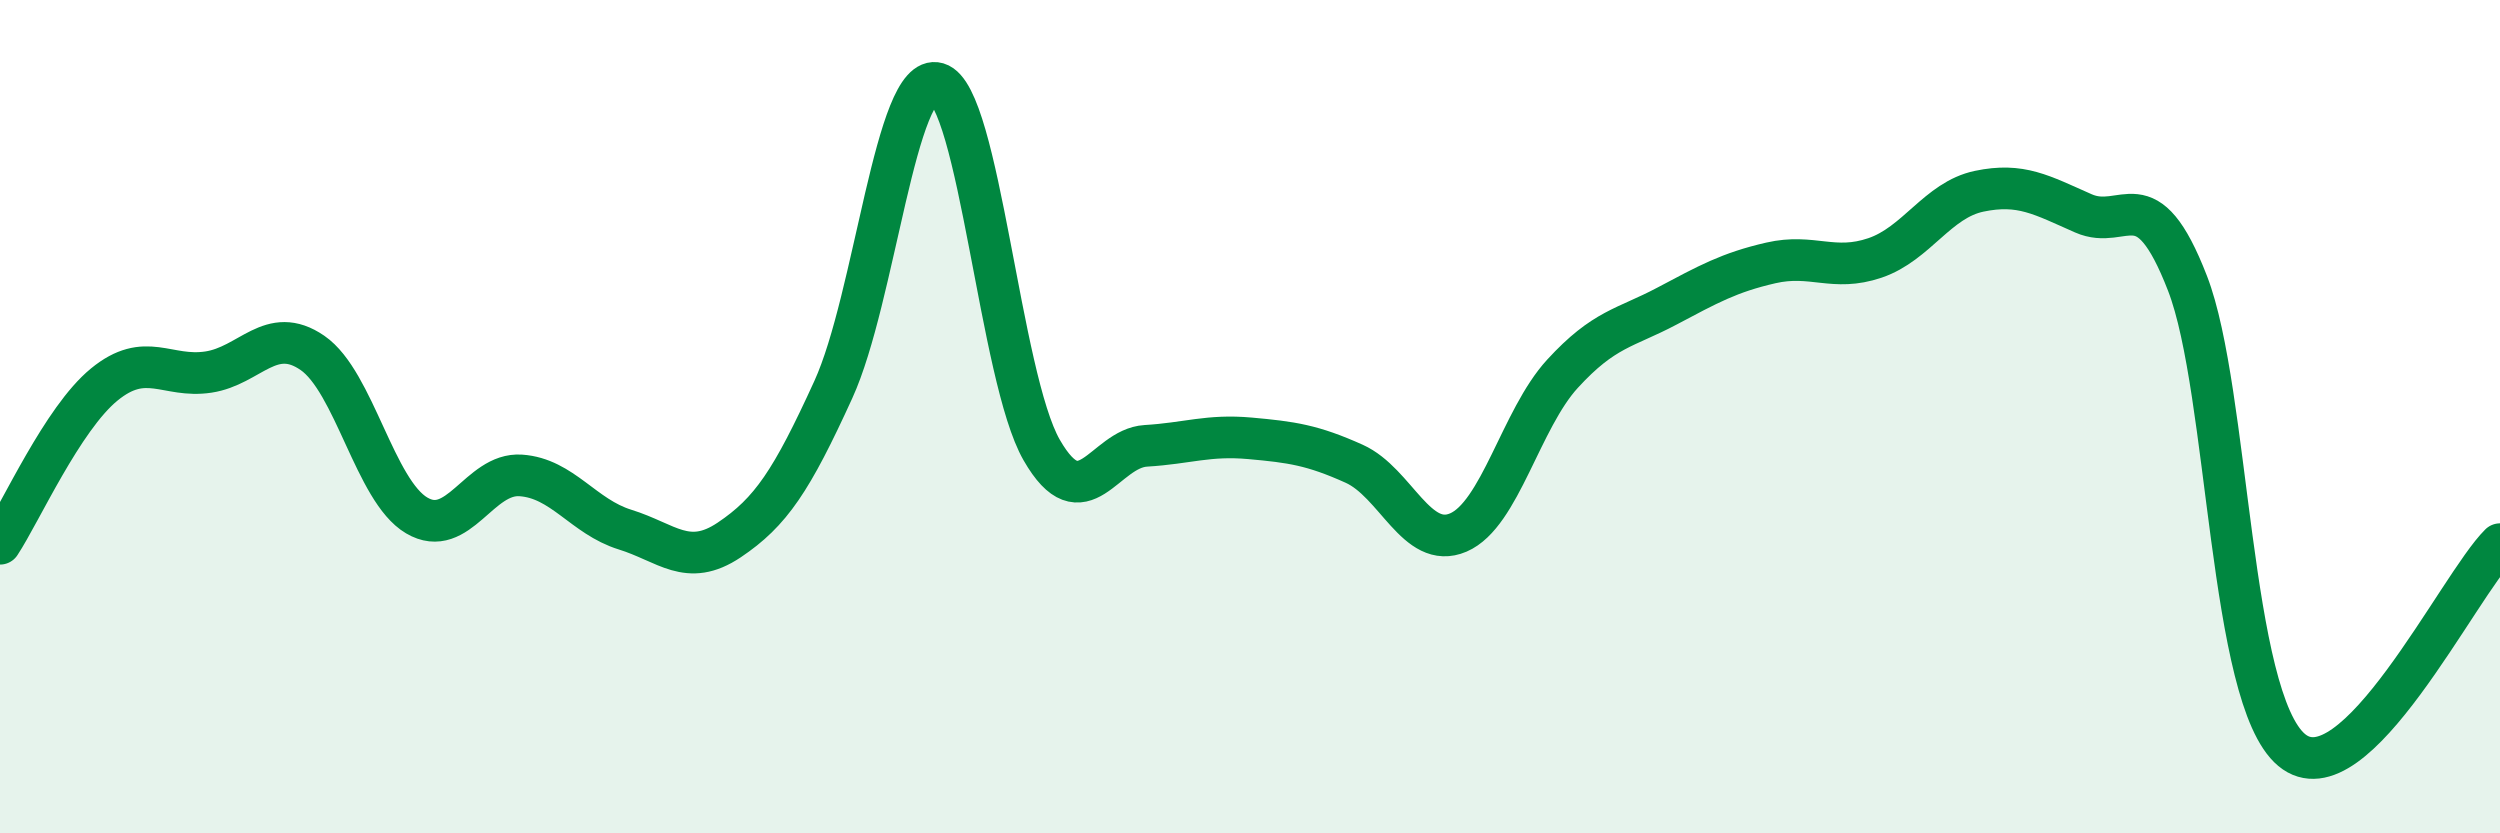
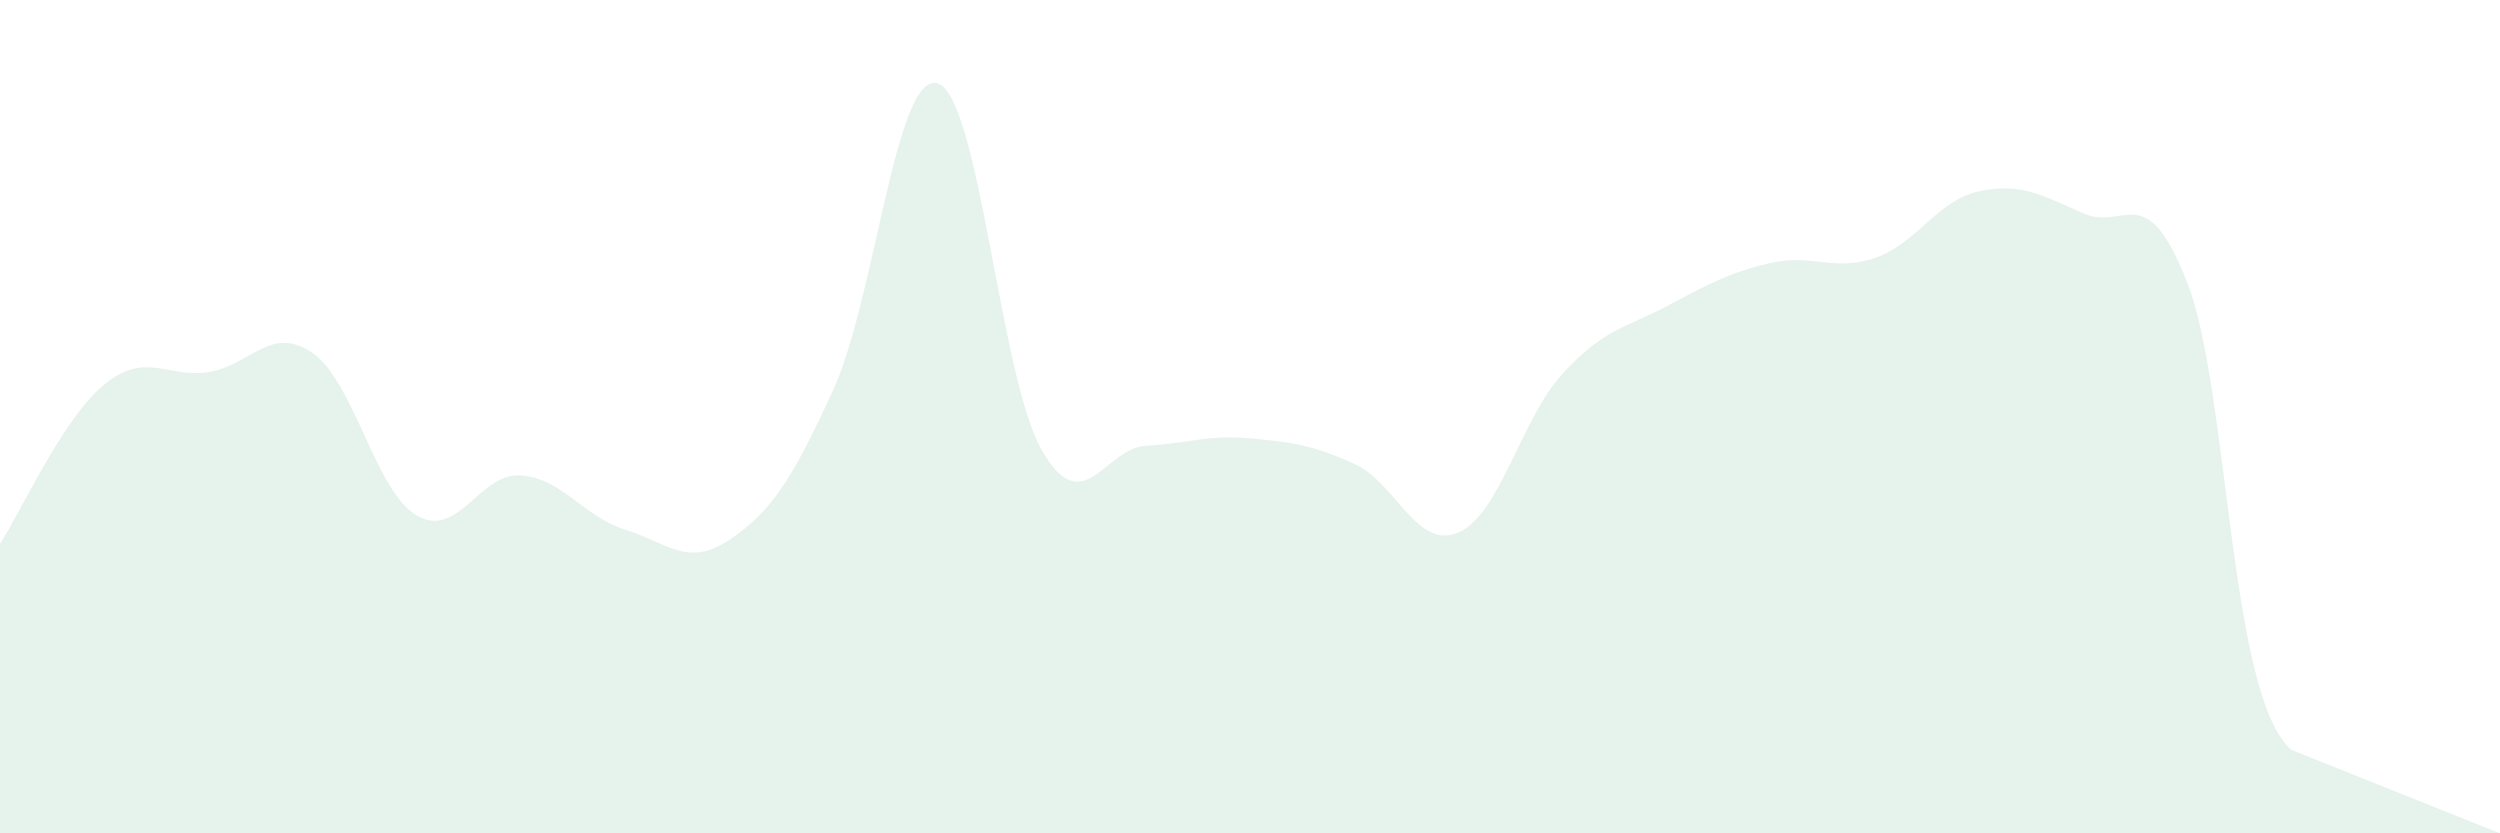
<svg xmlns="http://www.w3.org/2000/svg" width="60" height="20" viewBox="0 0 60 20">
-   <path d="M 0,13.05 C 0.5,12.29 1.5,10.05 2.5,9.23 C 3.5,8.41 4,9.08 5,8.93 C 6,8.78 6.5,7.78 7.5,8.47 C 8.5,9.16 9,11.78 10,12.37 C 11,12.96 11.5,11.34 12.5,11.41 C 13.5,11.48 14,12.4 15,12.71 C 16,13.02 16.5,13.63 17.5,12.96 C 18.5,12.29 19,11.54 20,9.35 C 21,7.16 21.5,1.71 22.5,2 C 23.5,2.29 24,9.06 25,10.8 C 26,12.54 26.5,10.76 27.5,10.7 C 28.5,10.64 29,10.43 30,10.52 C 31,10.61 31.5,10.68 32.5,11.13 C 33.5,11.58 34,13.21 35,12.78 C 36,12.35 36.5,10.06 37.5,8.97 C 38.5,7.88 39,7.88 40,7.35 C 41,6.82 41.5,6.54 42.5,6.31 C 43.5,6.08 44,6.53 45,6.19 C 46,5.85 46.5,4.8 47.5,4.59 C 48.5,4.38 49,4.68 50,5.12 C 51,5.56 51.5,4.22 52.5,6.8 C 53.5,9.38 53.5,16.75 55,18 C 56.5,19.25 59,14.05 60,13.06L60 20L0 20Z" fill="#008740" opacity="0.1" stroke-linecap="round" stroke-linejoin="round" />
-   <path d="M 0,13.05 C 0.5,12.29 1.5,10.05 2.5,9.23 C 3.5,8.41 4,9.08 5,8.93 C 6,8.78 6.5,7.78 7.5,8.47 C 8.5,9.16 9,11.78 10,12.37 C 11,12.96 11.5,11.34 12.5,11.41 C 13.5,11.48 14,12.4 15,12.71 C 16,13.02 16.5,13.63 17.5,12.96 C 18.5,12.29 19,11.54 20,9.35 C 21,7.16 21.5,1.71 22.5,2 C 23.5,2.29 24,9.06 25,10.8 C 26,12.54 26.5,10.76 27.5,10.7 C 28.5,10.64 29,10.43 30,10.52 C 31,10.61 31.5,10.68 32.5,11.13 C 33.5,11.58 34,13.21 35,12.78 C 36,12.35 36.5,10.06 37.5,8.97 C 38.5,7.88 39,7.88 40,7.35 C 41,6.82 41.5,6.54 42.5,6.31 C 43.5,6.08 44,6.53 45,6.19 C 46,5.85 46.5,4.8 47.5,4.59 C 48.5,4.38 49,4.68 50,5.12 C 51,5.56 51.5,4.22 52.5,6.8 C 53.5,9.38 53.5,16.75 55,18 C 56.5,19.25 59,14.05 60,13.06" stroke="#008740" stroke-width="1" fill="none" stroke-linecap="round" stroke-linejoin="round" />
+   <path d="M 0,13.05 C 0.5,12.29 1.5,10.05 2.5,9.23 C 3.5,8.41 4,9.08 5,8.93 C 6,8.78 6.5,7.78 7.5,8.47 C 8.5,9.16 9,11.78 10,12.37 C 11,12.96 11.5,11.34 12.5,11.41 C 13.5,11.48 14,12.4 15,12.71 C 16,13.02 16.5,13.63 17.5,12.96 C 18.5,12.29 19,11.54 20,9.35 C 21,7.16 21.5,1.71 22.5,2 C 23.5,2.29 24,9.06 25,10.8 C 26,12.54 26.5,10.76 27.5,10.7 C 28.5,10.64 29,10.43 30,10.52 C 31,10.61 31.5,10.68 32.5,11.13 C 33.5,11.58 34,13.21 35,12.78 C 36,12.35 36.5,10.06 37.5,8.97 C 38.5,7.88 39,7.88 40,7.35 C 41,6.82 41.5,6.54 42.5,6.31 C 43.5,6.08 44,6.53 45,6.19 C 46,5.85 46.5,4.8 47.5,4.59 C 48.5,4.38 49,4.68 50,5.12 C 51,5.56 51.5,4.22 52.5,6.8 C 53.5,9.38 53.5,16.75 55,18 L60 20L0 20Z" fill="#008740" opacity="0.1" stroke-linecap="round" stroke-linejoin="round" />
</svg>